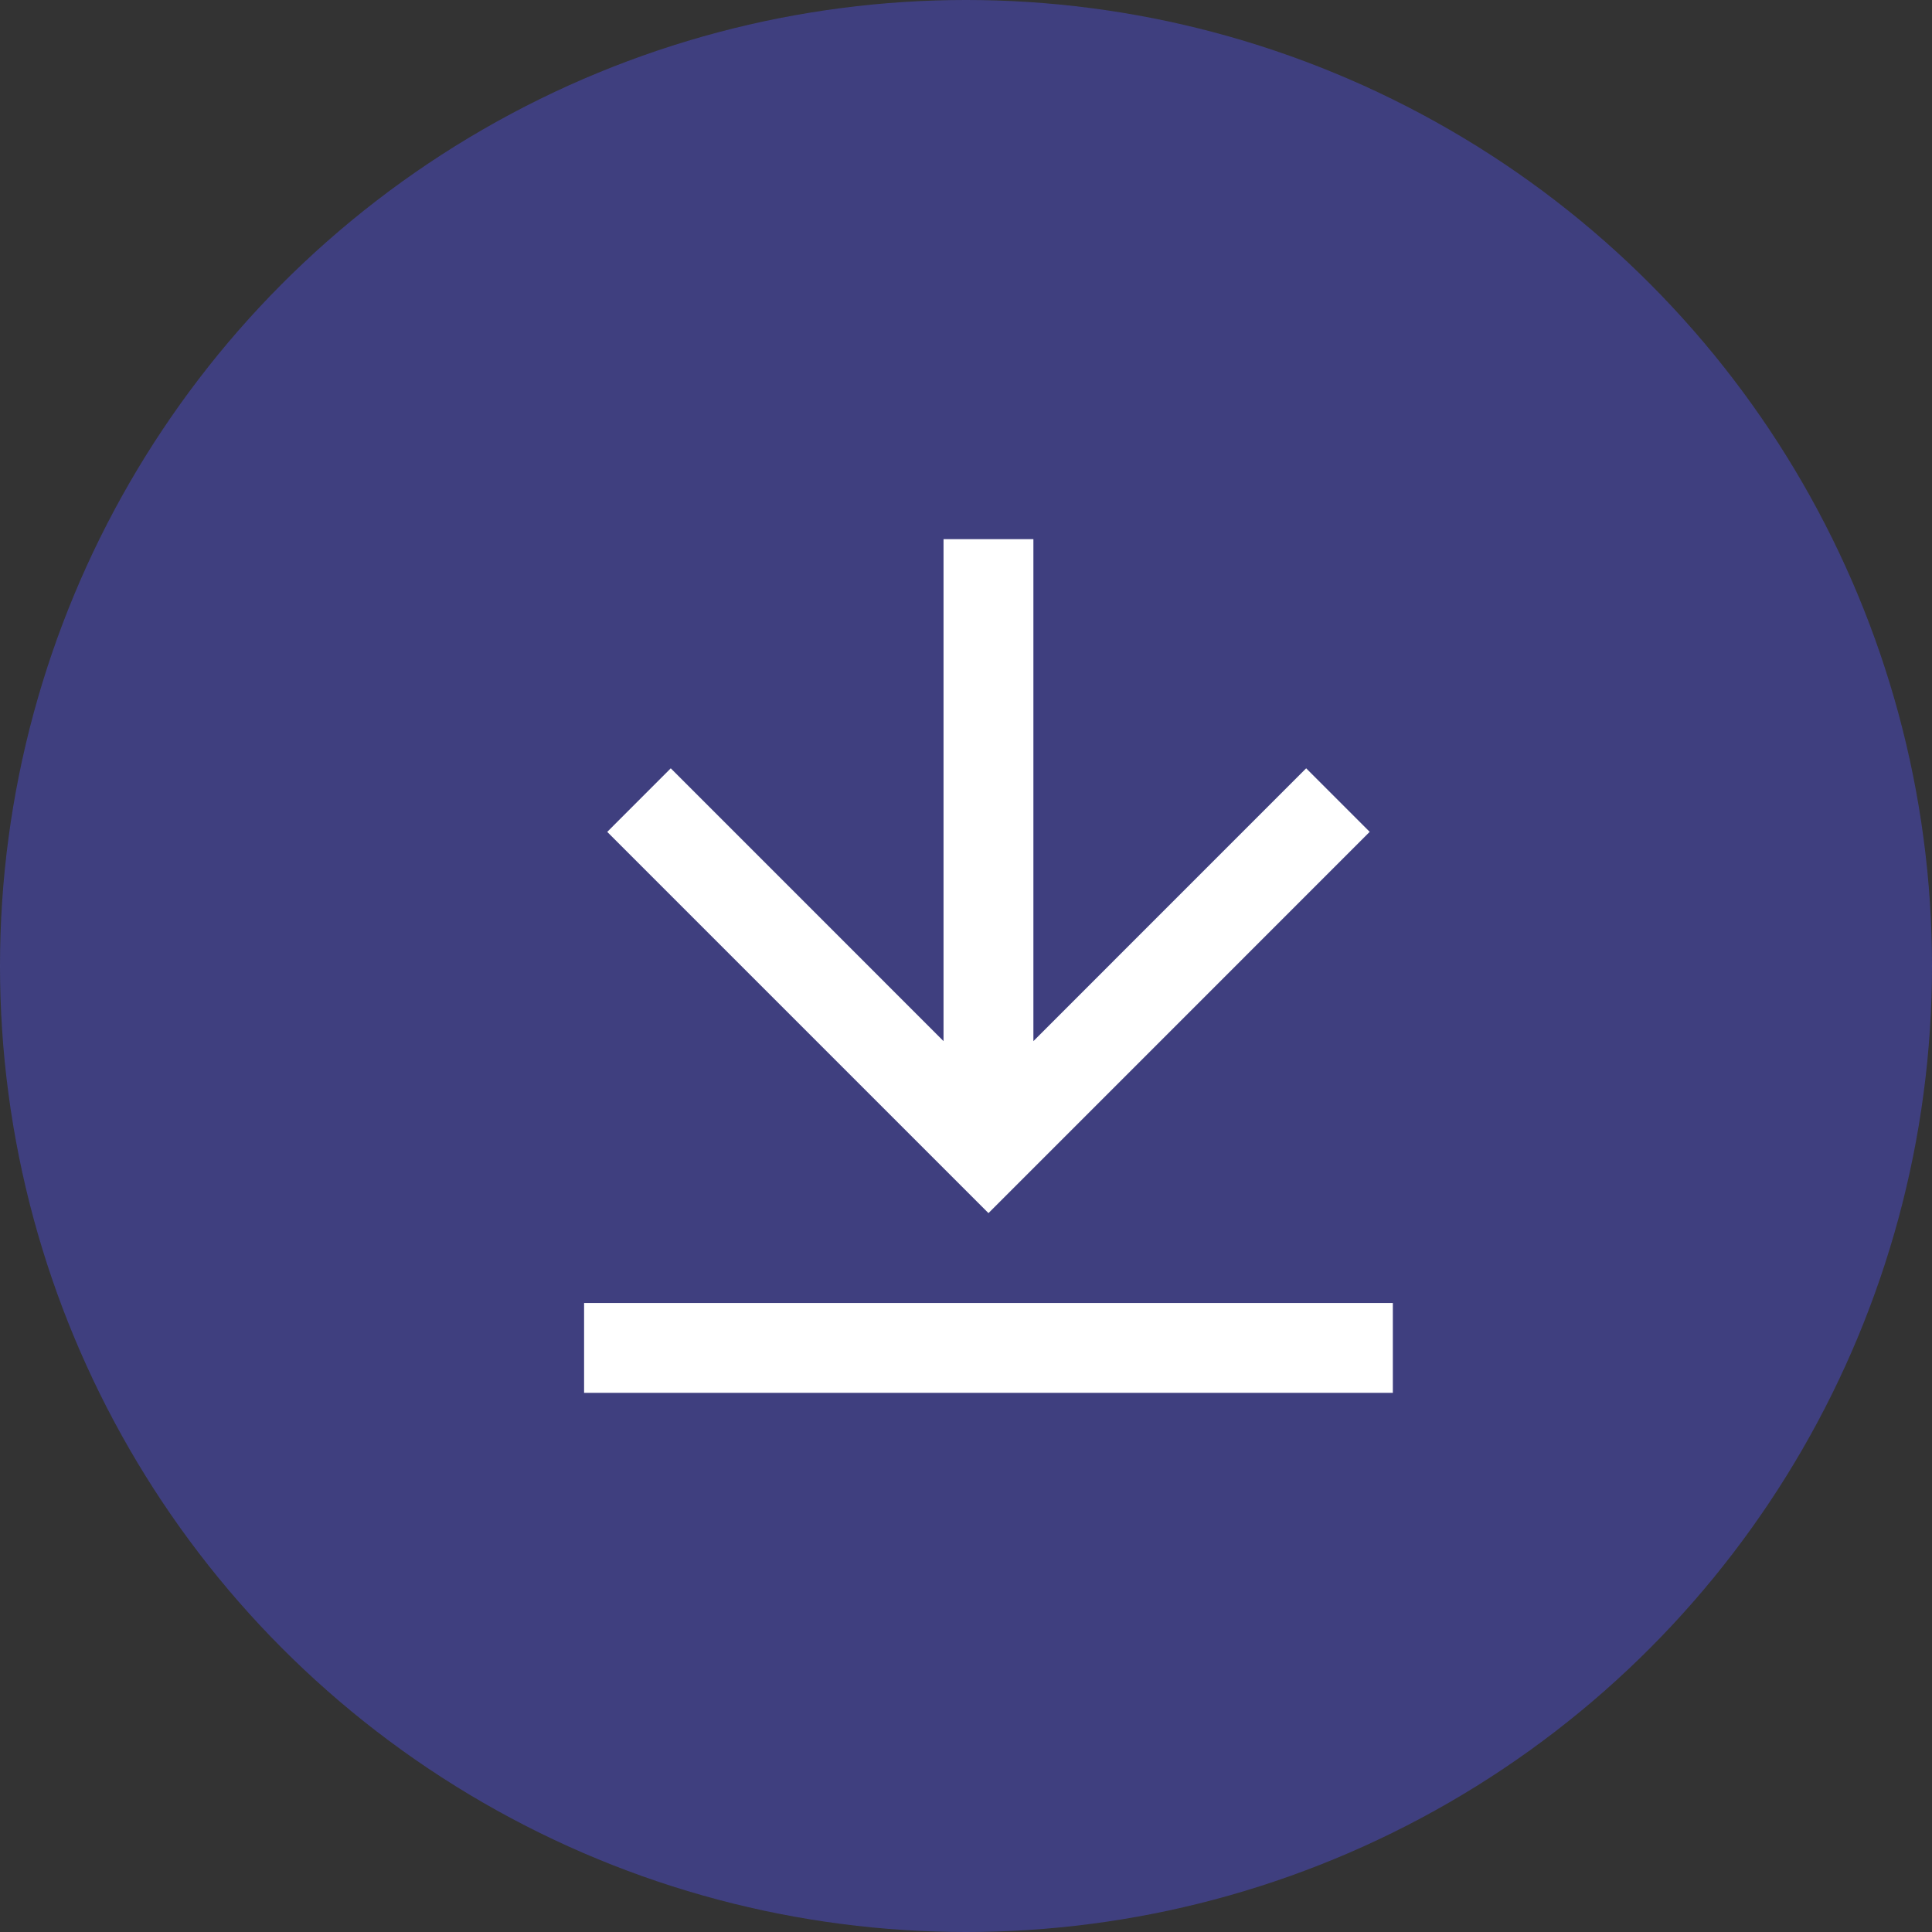
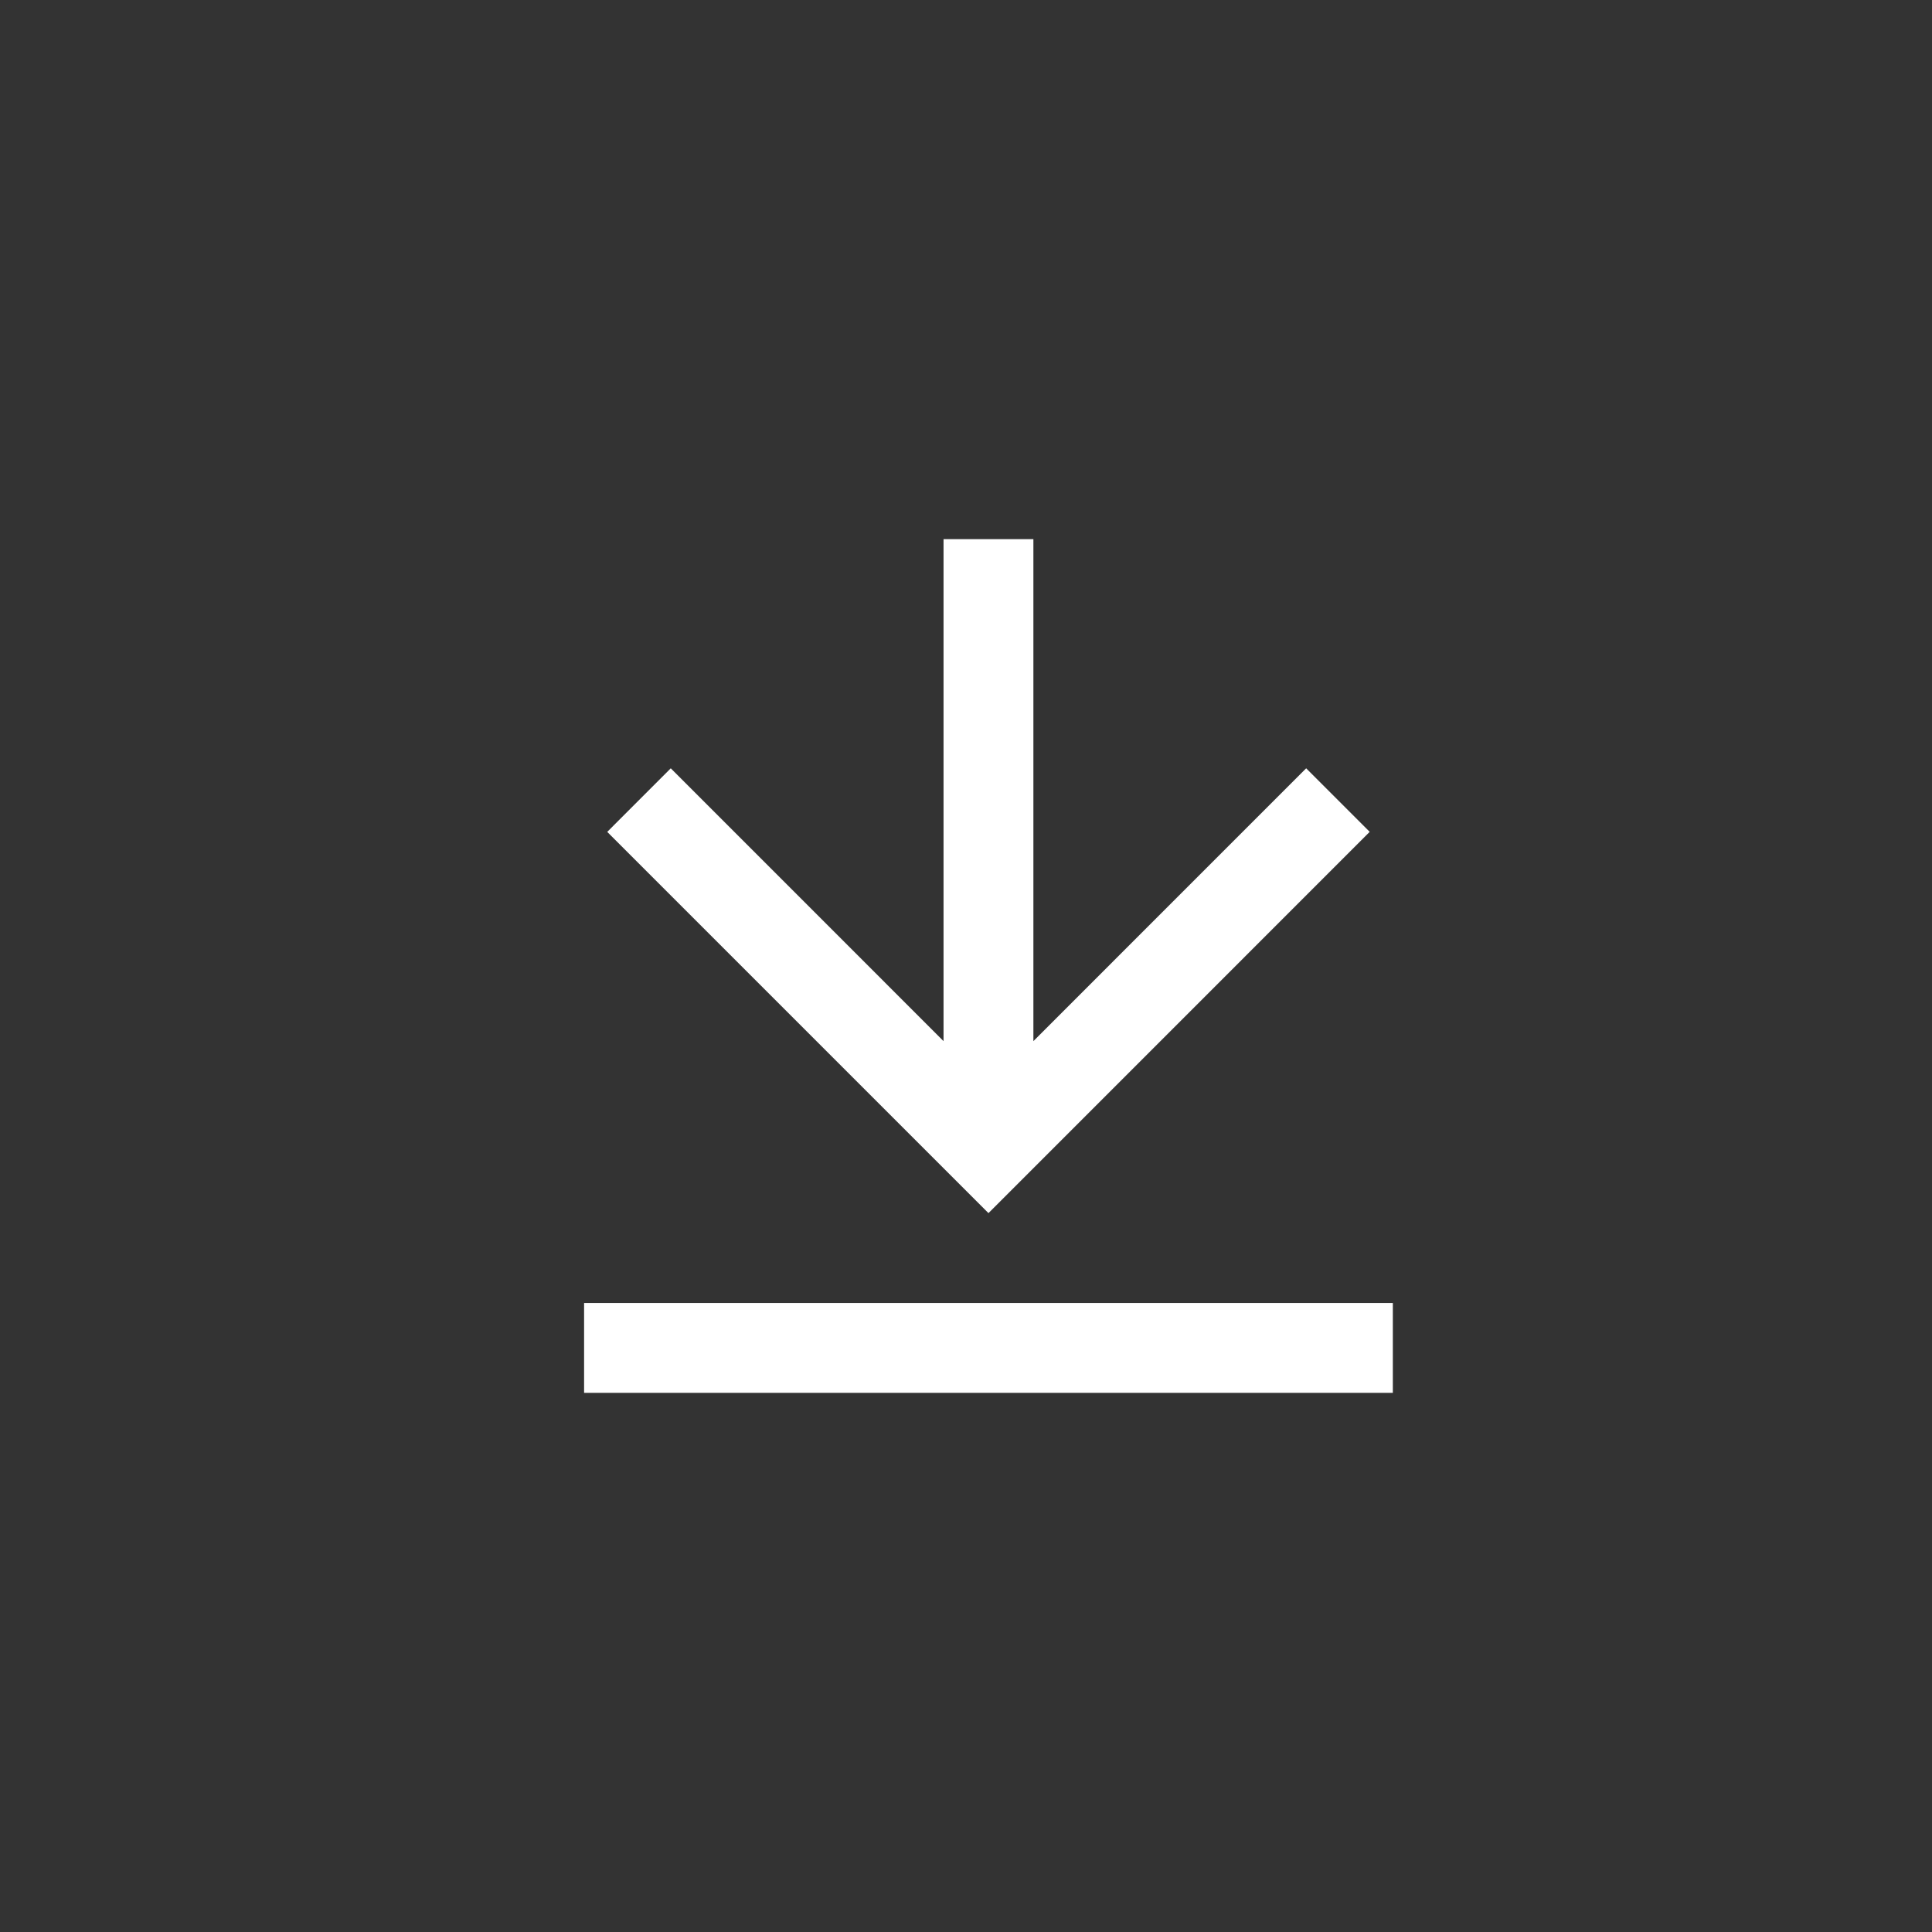
<svg xmlns="http://www.w3.org/2000/svg" width="43" height="43" viewBox="0 0 43 43">
  <rect x="0" y="0" width="43" height="43" fill="#333333" stroke="none" />
  <g id="Group_3603" data-name="Group 3603" transform="translate(-88 -456)">
-     <circle id="Ellipse_384" data-name="Ellipse 384" cx="21.5" cy="21.5" r="21.5" transform="translate(88 456)" fill="#4c4ccc" opacity="0.5" />
    <path id="Path_5033" data-name="Path 5033" d="M3,19H21v2H3Zm10-5.828L19.071,7.1l1.414,1.414L12,17,3.515,8.515,4.929,7.1,11,13.172V2h2Z" transform="translate(98 466)" fill="#fff" />
  </g>
</svg>